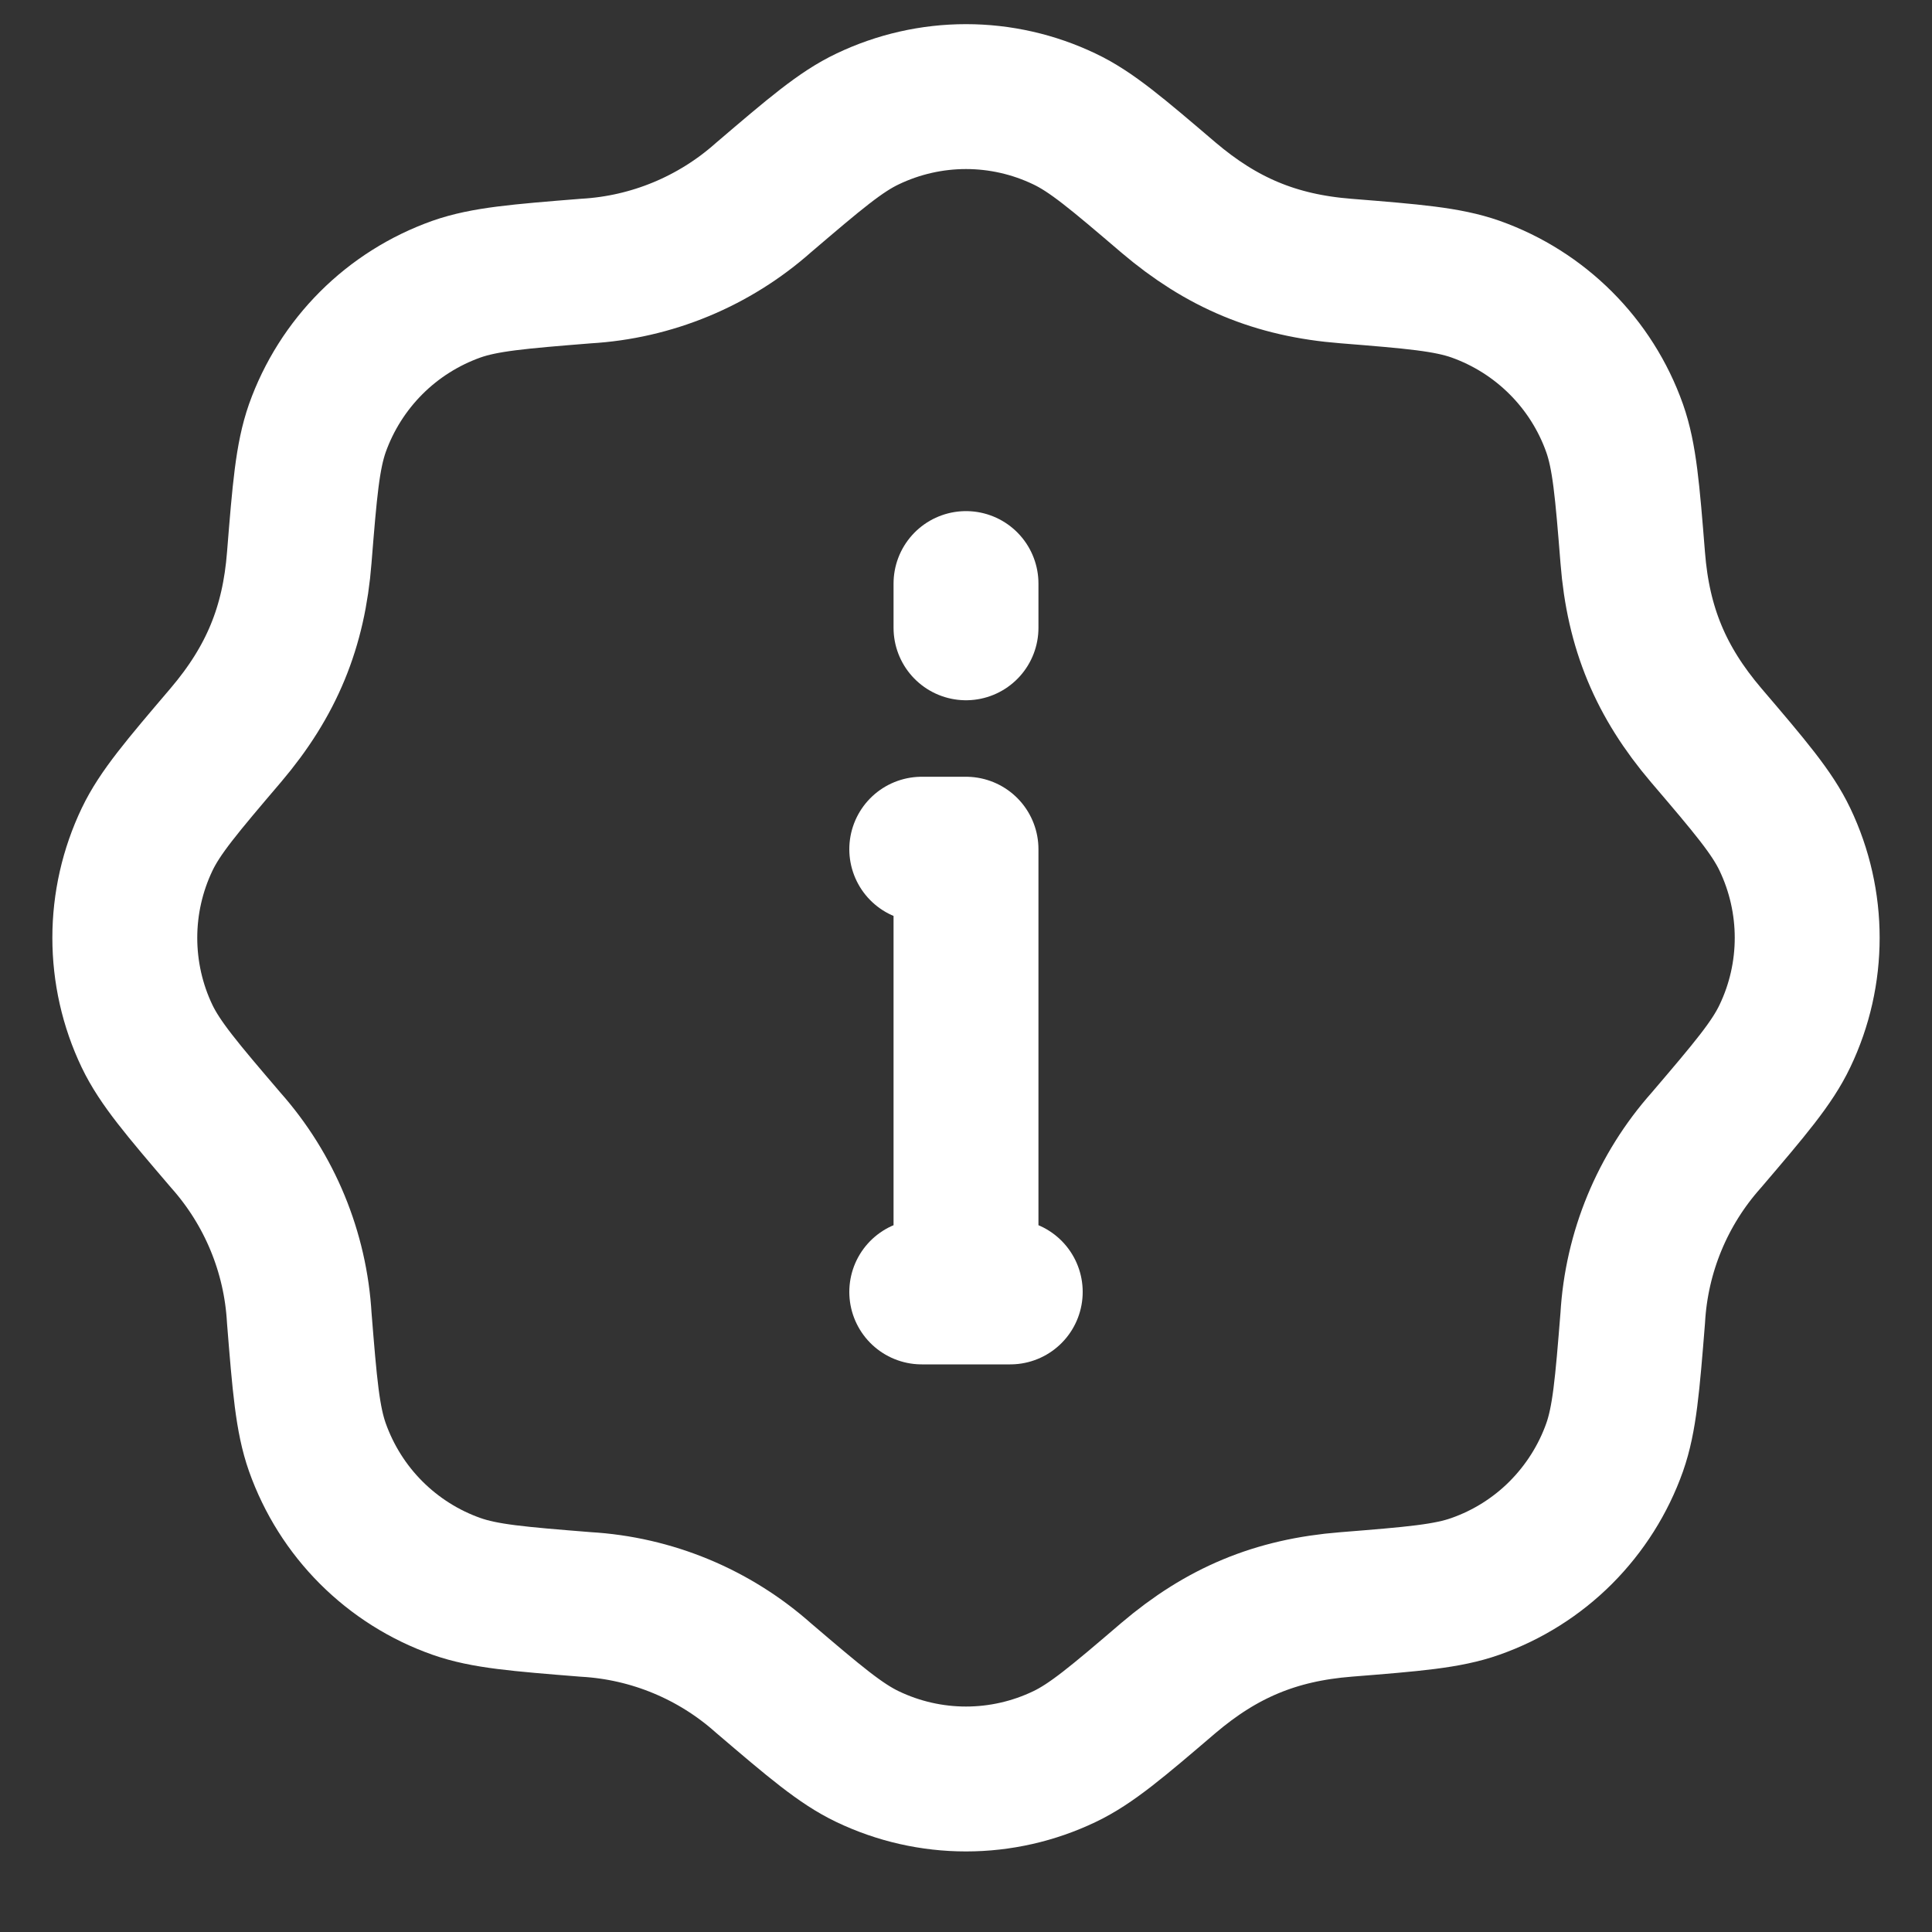
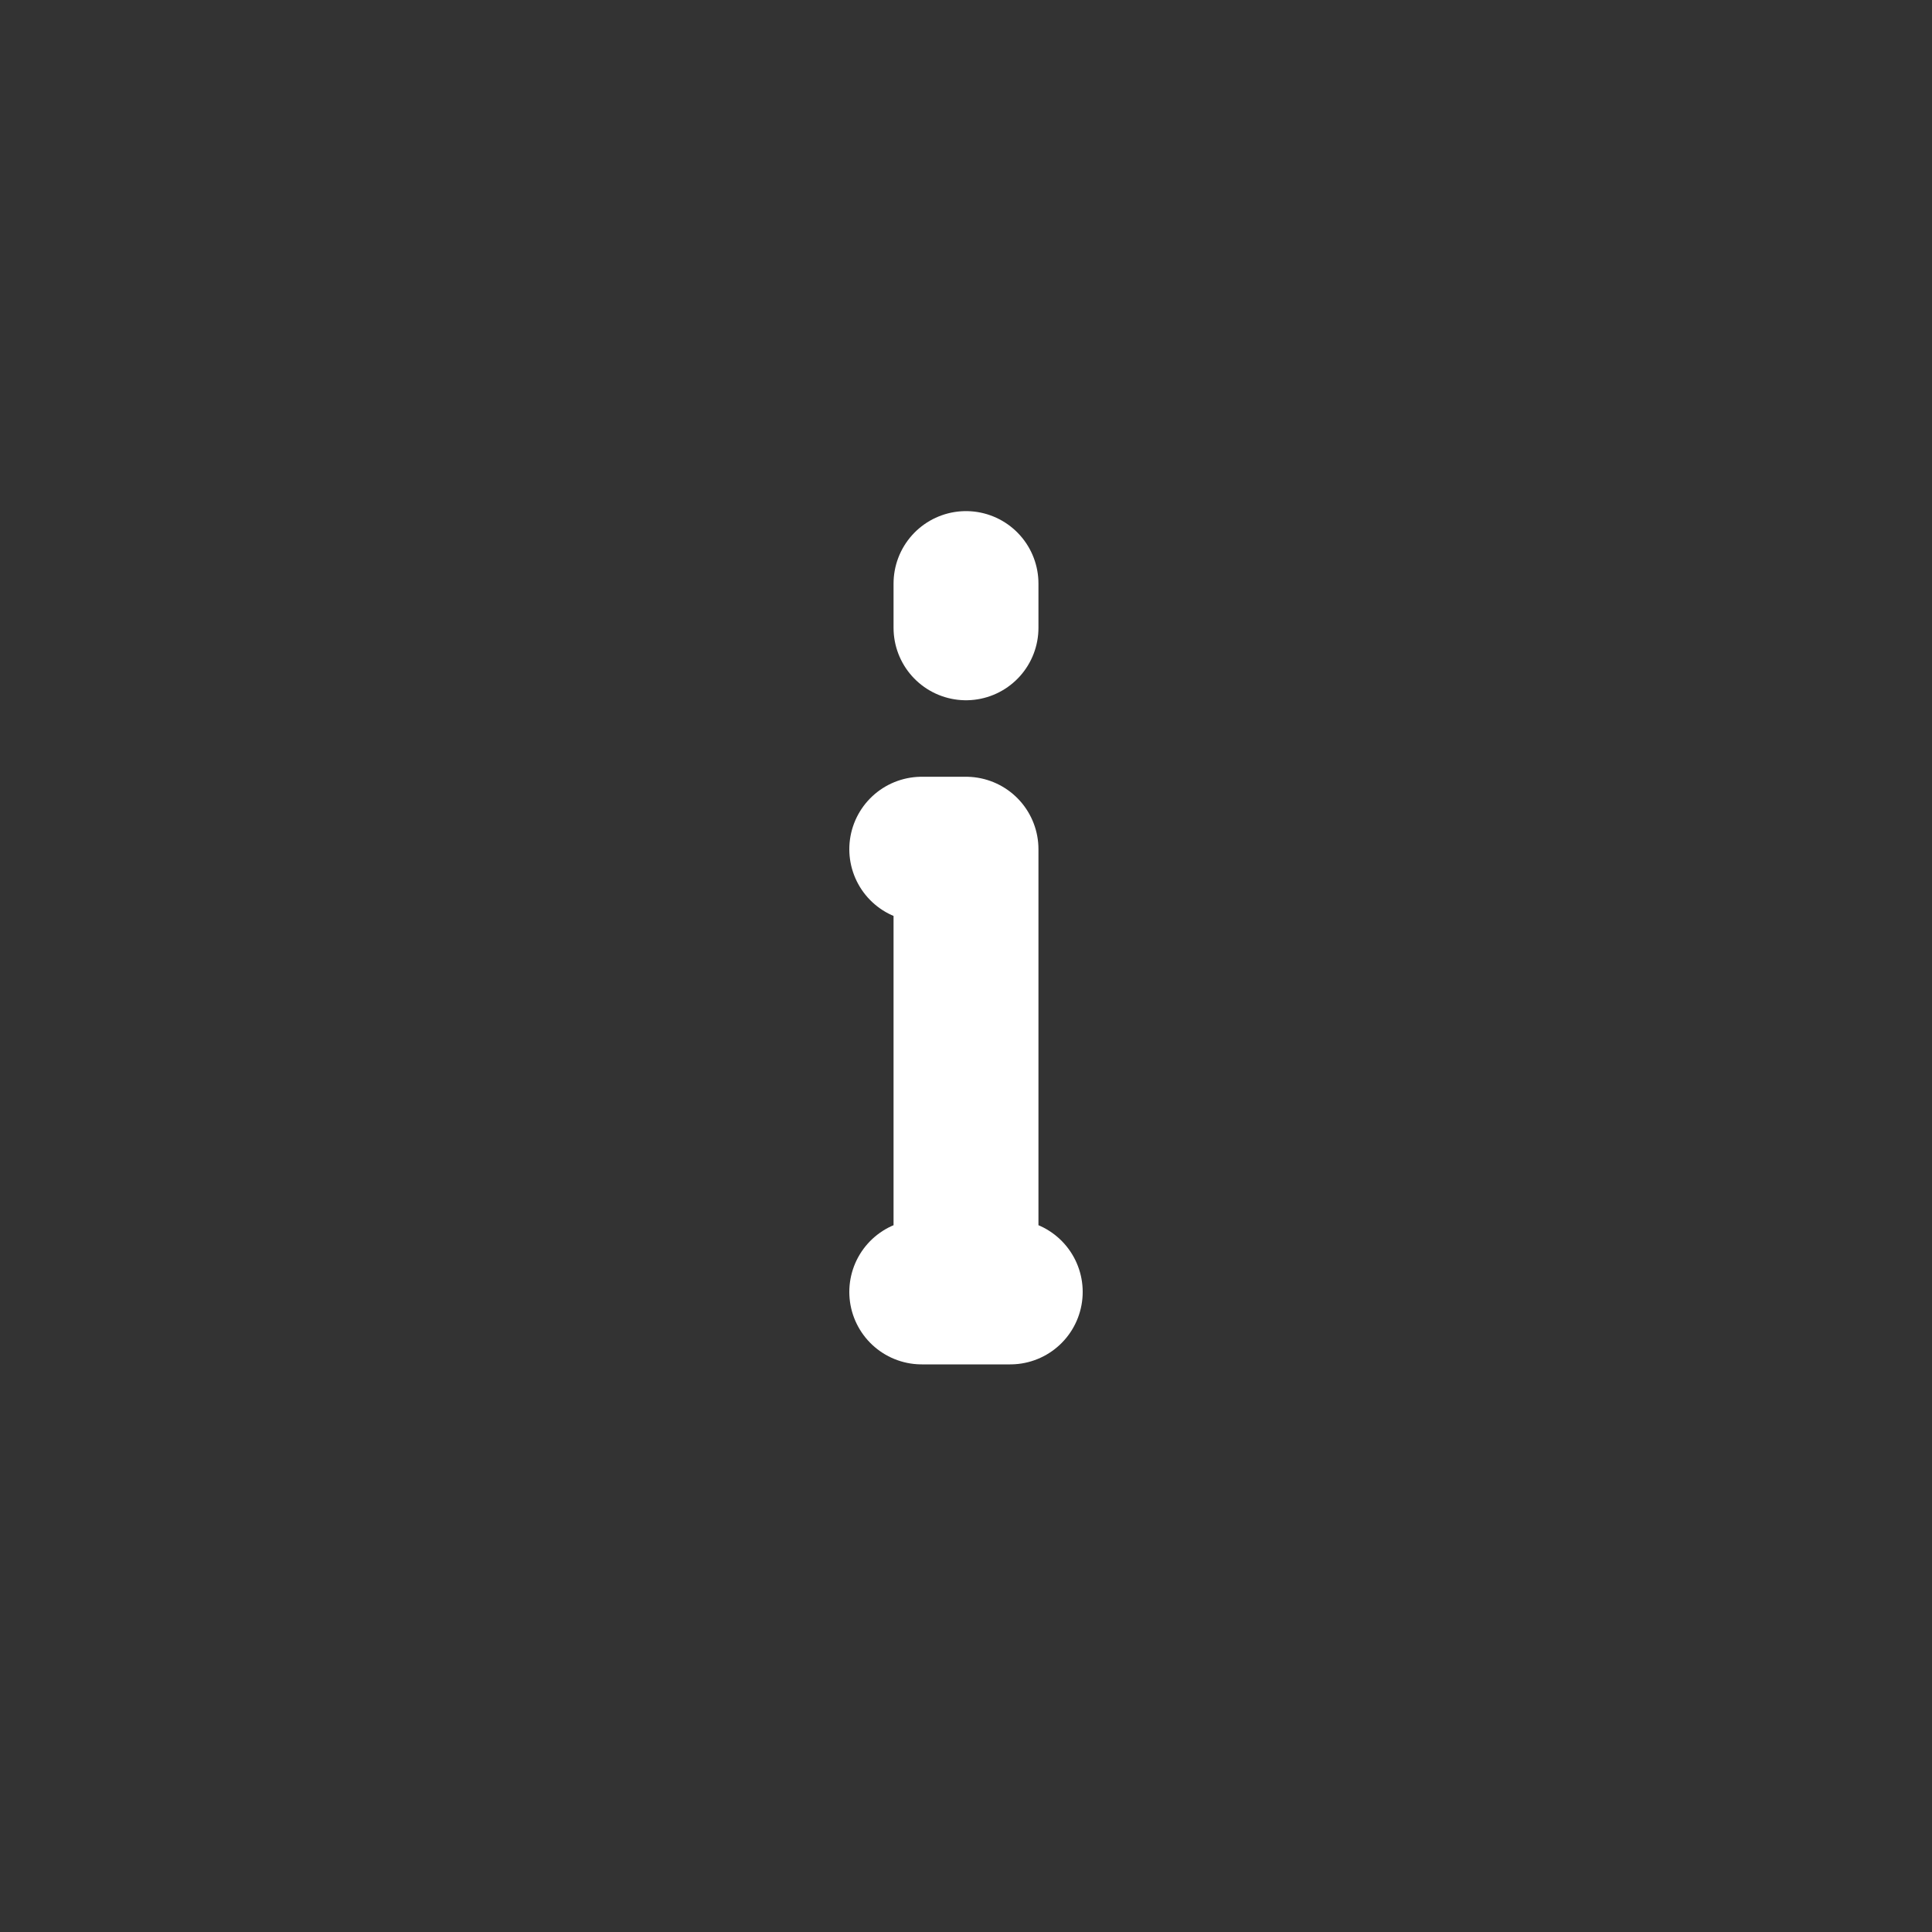
<svg xmlns="http://www.w3.org/2000/svg" width="20" height="20" viewBox="0 0 20 20" fill="none">
  <rect x="0" y="0" width="20" height="20" fill="#333333" stroke="none" />
  <g id="Group">
-     <path id="Vector" d="M7.904 2.045C8.436 1.591 8.703 1.363 8.982 1.231C9.3 1.079 9.648 1 10 1C10.352 1 10.7 1.079 11.018 1.231C11.297 1.363 11.564 1.591 12.096 2.045C12.646 2.512 13.203 2.749 13.936 2.806C14.634 2.862 14.983 2.891 15.274 2.993C15.947 3.232 16.477 3.761 16.715 4.434C16.817 4.725 16.846 5.074 16.902 5.773C16.959 6.506 17.195 7.062 17.662 7.611C18.117 8.144 18.344 8.411 18.477 8.689C18.785 9.334 18.785 10.083 18.477 10.726C18.344 11.005 18.117 11.272 17.663 11.804C17.209 12.314 16.941 12.962 16.902 13.644C16.846 14.342 16.817 14.691 16.715 14.982C16.597 15.315 16.406 15.616 16.157 15.866C15.908 16.115 15.606 16.305 15.274 16.422C14.983 16.525 14.634 16.553 13.935 16.609C13.202 16.667 12.646 16.903 12.096 17.37C11.564 17.825 11.297 18.052 11.018 18.185C10.7 18.337 10.352 18.416 10 18.416C9.648 18.416 9.3 18.337 8.982 18.185C8.703 18.052 8.436 17.825 7.904 17.371C7.394 16.917 6.745 16.648 6.064 16.609C5.366 16.553 5.017 16.525 4.725 16.422C4.393 16.305 4.091 16.114 3.842 15.865C3.593 15.616 3.403 15.314 3.285 14.981C3.183 14.691 3.154 14.342 3.098 13.643C3.059 12.962 2.791 12.314 2.338 11.804C1.883 11.272 1.656 11.005 1.522 10.726C1.37 10.408 1.292 10.06 1.292 9.708C1.292 9.355 1.371 9.007 1.523 8.689C1.656 8.411 1.883 8.144 2.337 7.611C2.813 7.051 3.042 6.49 3.098 5.772C3.154 5.074 3.183 4.725 3.285 4.433C3.403 4.101 3.594 3.799 3.843 3.55C4.092 3.301 4.394 3.111 4.726 2.993C5.017 2.891 5.366 2.862 6.065 2.806C6.746 2.767 7.394 2.498 7.904 2.045Z" stroke="white" stroke-width="1.5" stroke-linecap="round" stroke-linejoin="round" />
    <path id="Vector_2" d="M10 13.374V8.791H9.542M9.542 13.374H10.458M10 6.499V6.041" stroke="white" stroke-width="1.5" stroke-linecap="round" stroke-linejoin="round" />
  </g>
</svg>